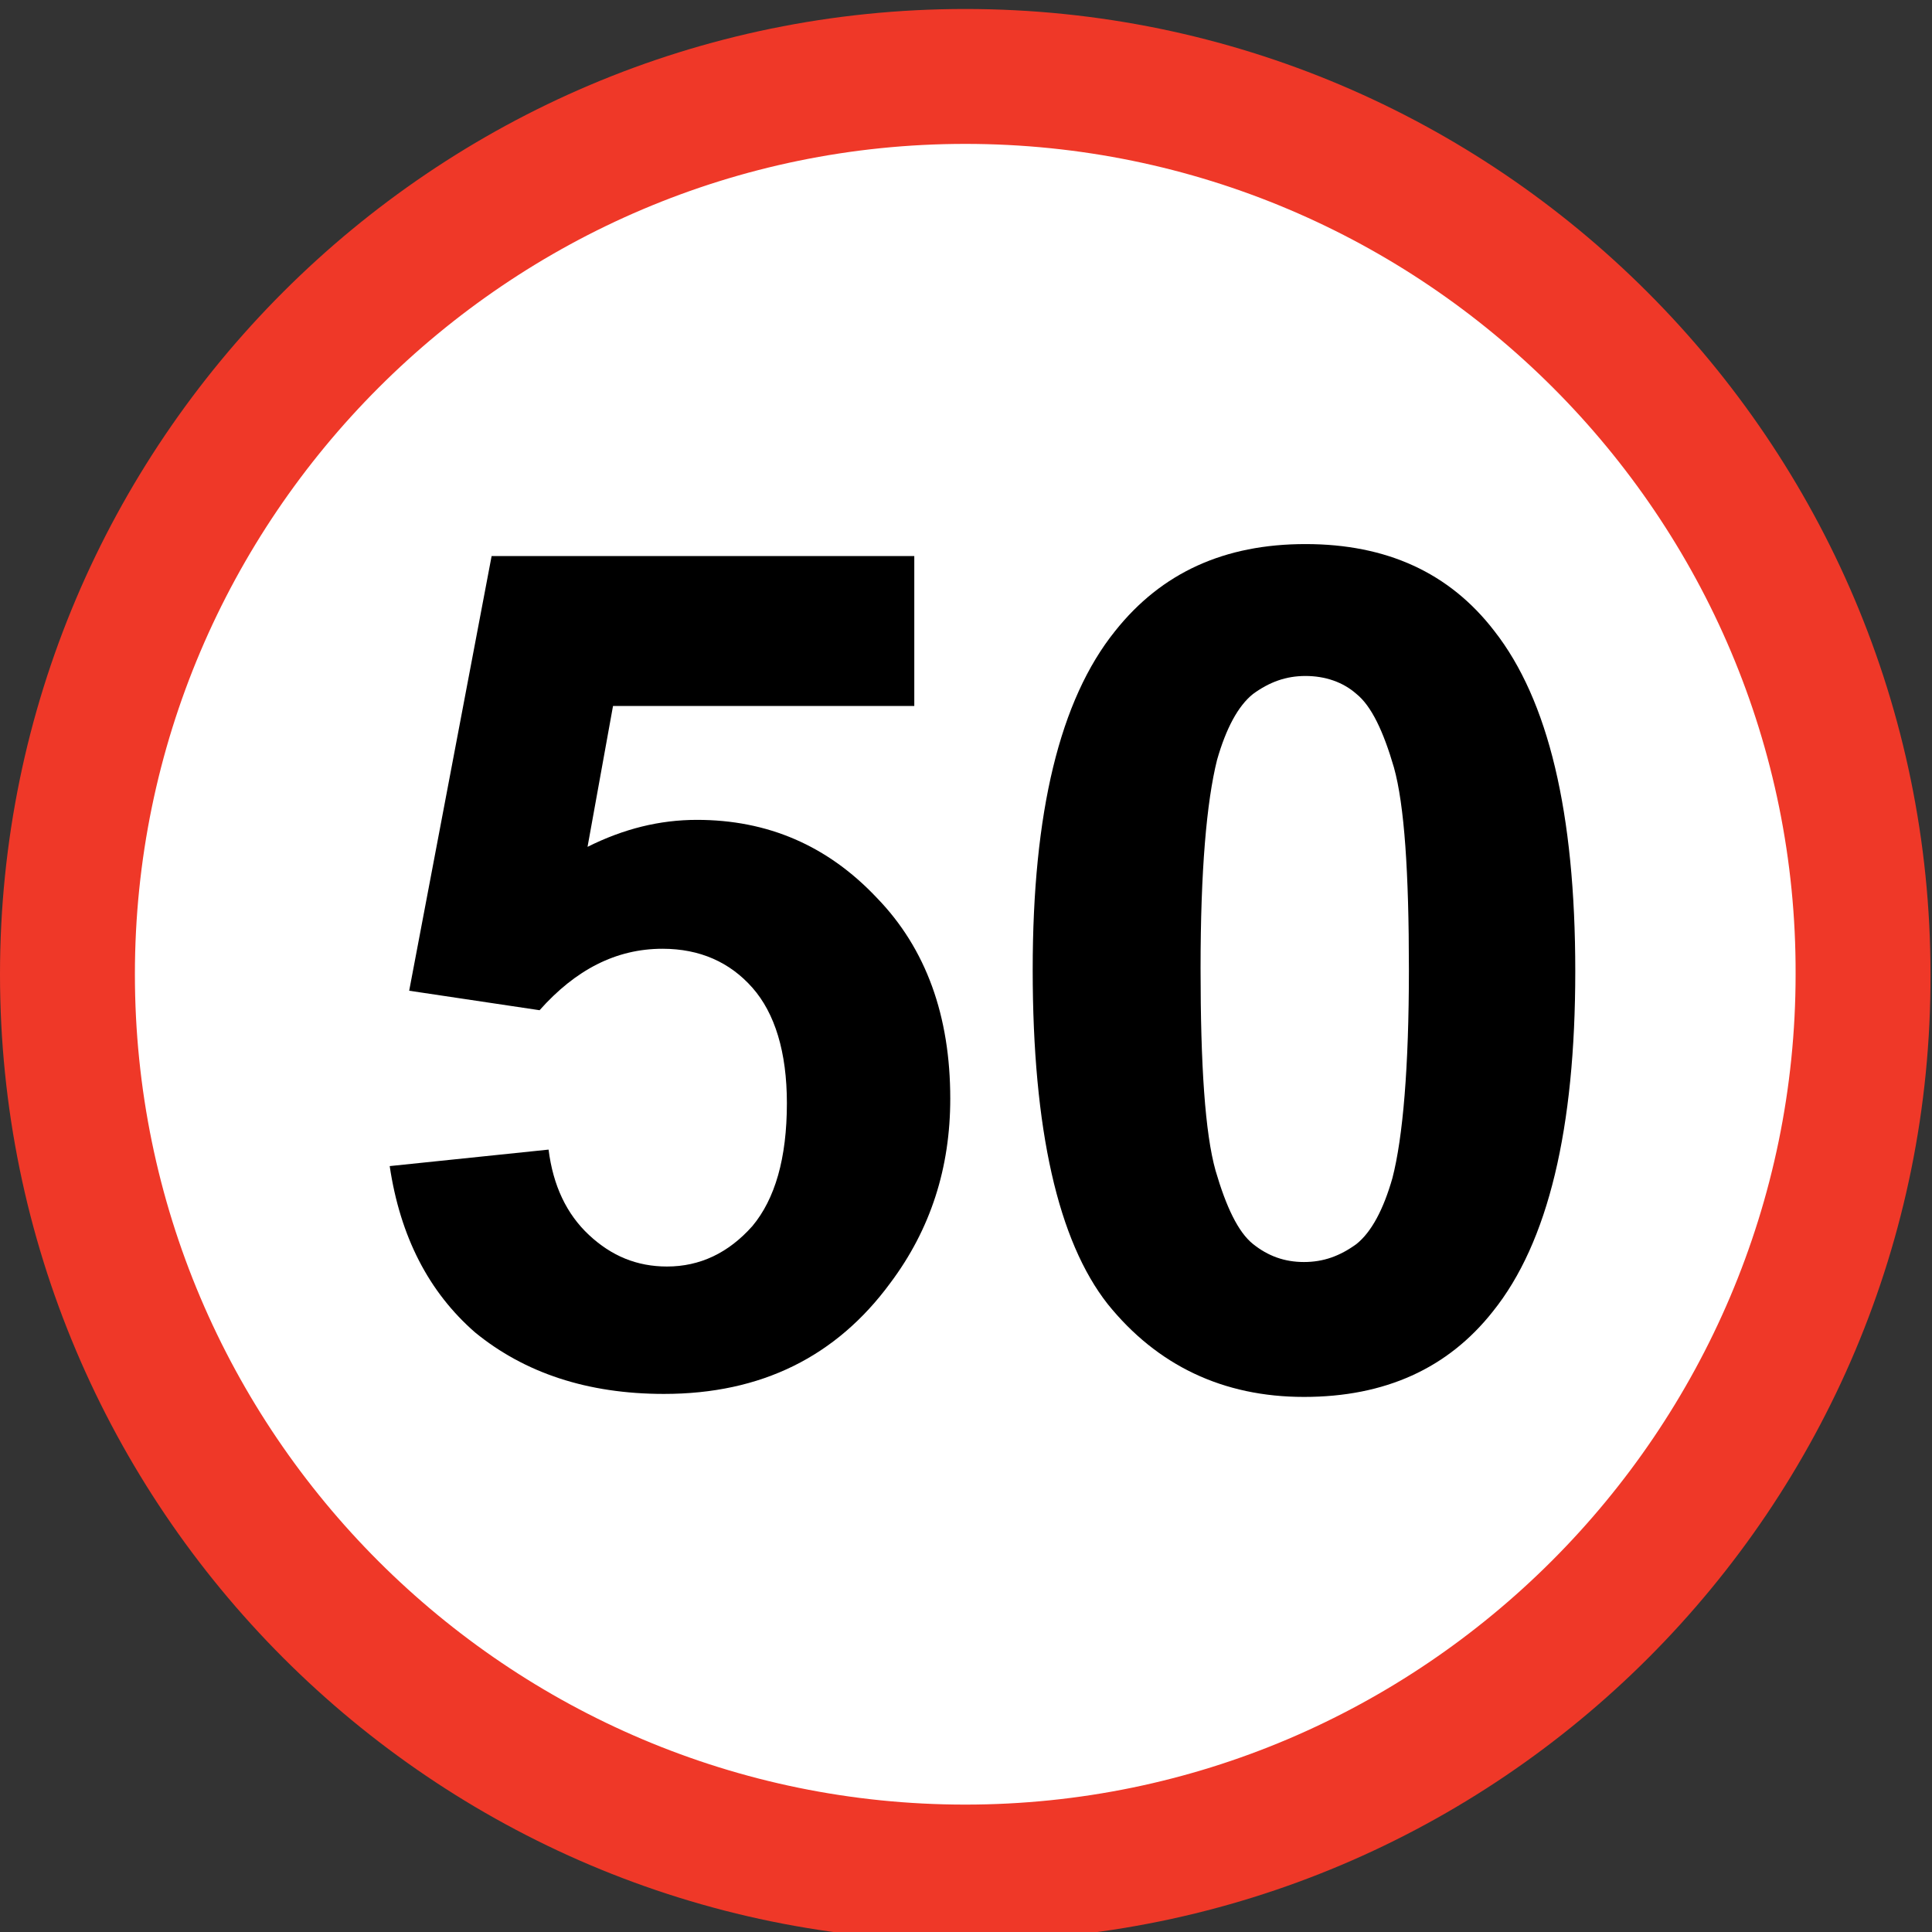
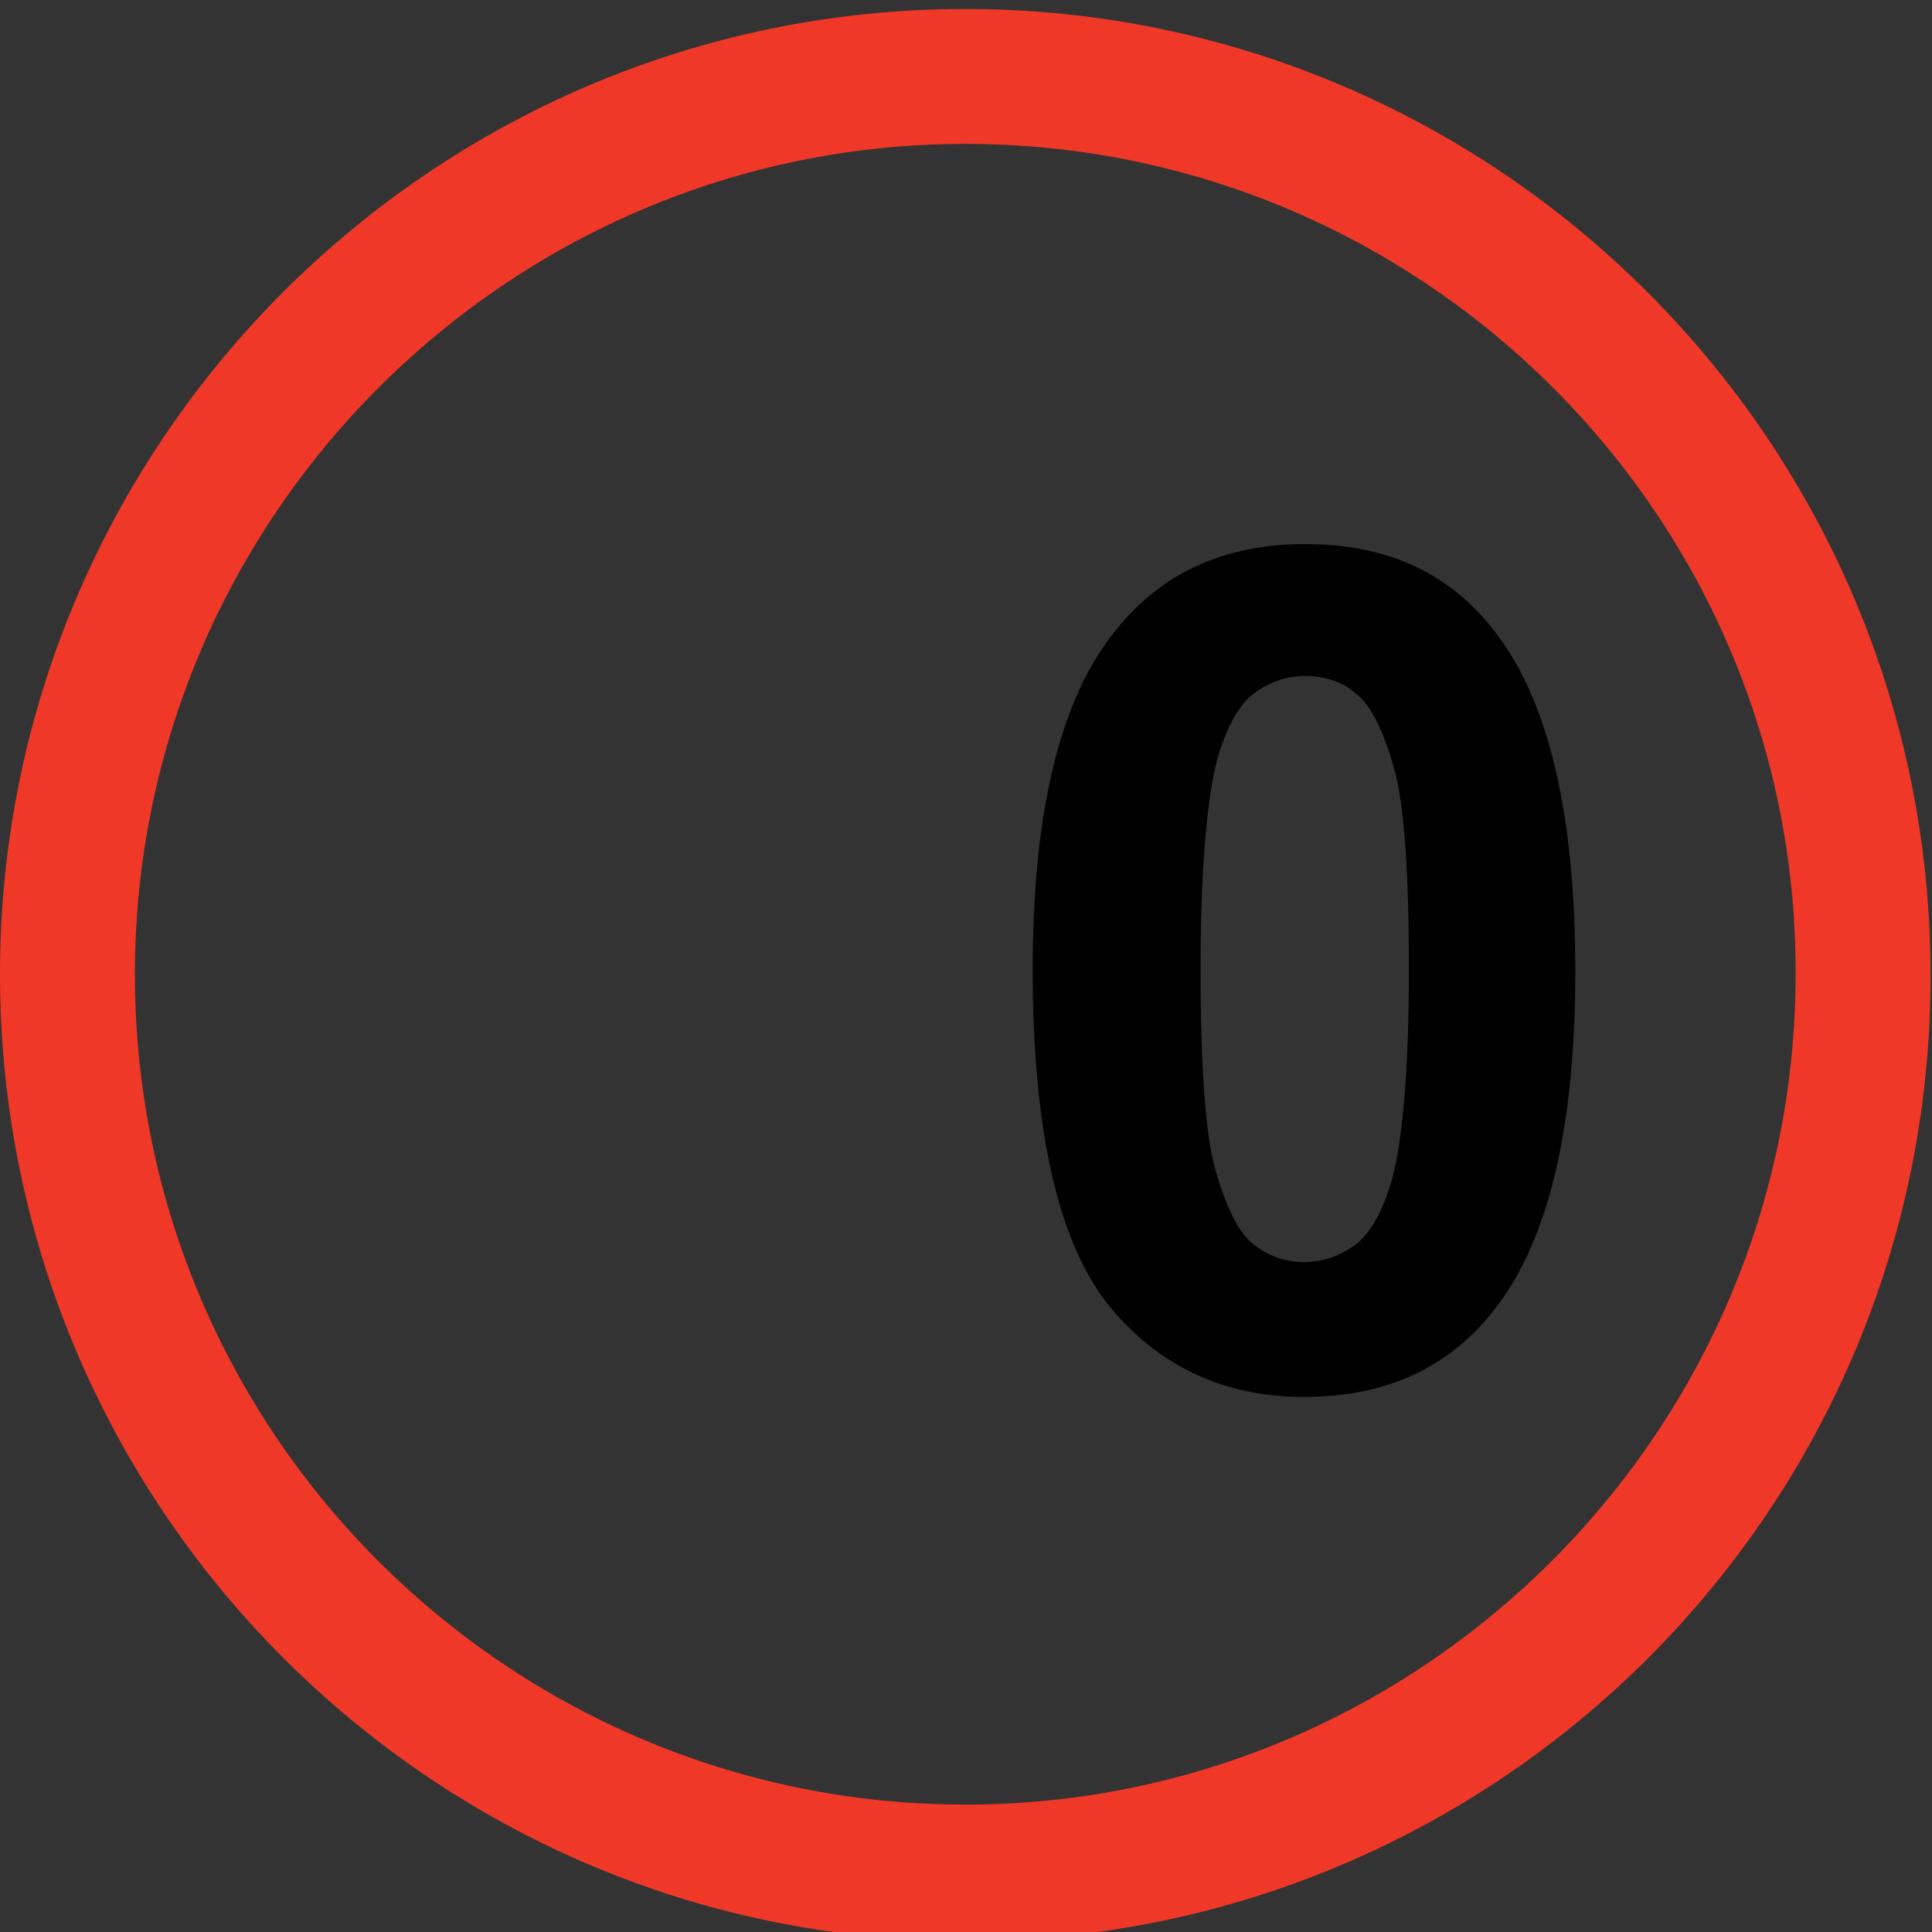
<svg xmlns="http://www.w3.org/2000/svg" version="1.1" id="Layer_1" x="0px" y="0px" viewBox="0 0 128.9 128.9" style="enable-background:new 0 0 128.9 128.9;" xml:space="preserve">
  <rect x="0" y="0" width="128.9" height="128.9" fill="#333333" stroke="none" />
  <style type="text/css">
	.st0{fill:#FFFFFF;}
	.st1{fill:#EF3828;}
</style>
  <g id="XMLID_2_">
    <g id="XMLID_34_">
-       <circle id="XMLID_36_" class="st0" cx="64.4" cy="65" r="59.9" />
      <path id="XMLID_35_" class="st1" d="M64.4,129.5C28.9,129.5,0,100.6,0,65C0,29.5,28.9,0.6,64.4,0.6c35.5,0,64.4,28.9,64.4,64.4    C128.9,100.6,100,129.5,64.4,129.5z M64.4,9.6C33.9,9.6,9,34.5,9,65c0,30.6,24.9,55.4,55.4,55.4s55.4-24.9,55.4-55.4    C119.9,34.5,95,9.6,64.4,9.6z" />
    </g>
    <g id="XMLID_17_">
      <g id="XMLID_32_">
-         <path id="XMLID_82_" d="M26,77.8l10.6-1.1c0.3,2.4,1.2,4.3,2.7,5.7c1.5,1.4,3.2,2.1,5.2,2.1c2.2,0,4.1-0.9,5.7-2.7     c1.5-1.8,2.3-4.5,2.3-8.2c0-3.4-0.8-6-2.3-7.7c-1.5-1.7-3.5-2.6-6-2.6c-3.1,0-5.8,1.4-8.2,4.1l-8.7-1.3l5.5-29H61v10H40.9     l-1.7,9.4c2.4-1.2,4.8-1.8,7.3-1.8c4.7,0,8.7,1.7,12,5.2c3.3,3.4,4.9,7.9,4.9,13.4c0,4.6-1.3,8.7-4,12.3     c-3.6,4.9-8.6,7.4-15.1,7.4c-5.1,0-9.3-1.4-12.6-4.1C28.6,86.2,26.7,82.5,26,77.8z" />
-       </g>
+         </g>
      <g id="XMLID_29_">
-         <path id="XMLID_78_" d="M87.1,36.3c5.4,0,9.6,1.9,12.6,5.8c3.6,4.6,5.4,12.1,5.4,22.7c0,10.5-1.8,18.1-5.5,22.7     c-3,3.8-7.2,5.7-12.6,5.7c-5.4,0-9.8-2.1-13.1-6.2c-3.3-4.2-5-11.6-5-22.3c0-10.5,1.8-18,5.5-22.6C77.5,38.2,81.7,36.3,87.1,36.3     z M87.1,45.1c-1.3,0-2.4,0.4-3.5,1.2c-1,0.8-1.8,2.3-2.4,4.4c-0.7,2.8-1.1,7.4-1.1,13.9s0.3,11,1,13.5c0.7,2.4,1.5,4.1,2.5,4.9     c1,0.8,2.1,1.2,3.4,1.2c1.3,0,2.4-0.4,3.5-1.2c1-0.8,1.8-2.3,2.4-4.4c0.7-2.7,1.1-7.4,1.1-13.9s-0.3-11-1-13.5     c-0.7-2.4-1.5-4.1-2.5-4.9C89.6,45.5,88.4,45.1,87.1,45.1z" />
+         <path id="XMLID_78_" d="M87.1,36.3c5.4,0,9.6,1.9,12.6,5.8c3.6,4.6,5.4,12.1,5.4,22.7c0,10.5-1.8,18.1-5.5,22.7     c-3,3.8-7.2,5.7-12.6,5.7c-5.4,0-9.8-2.1-13.1-6.2c-3.3-4.2-5-11.6-5-22.3c0-10.5,1.8-18,5.5-22.6C77.5,38.2,81.7,36.3,87.1,36.3     M87.1,45.1c-1.3,0-2.4,0.4-3.5,1.2c-1,0.8-1.8,2.3-2.4,4.4c-0.7,2.8-1.1,7.4-1.1,13.9s0.3,11,1,13.5c0.7,2.4,1.5,4.1,2.5,4.9     c1,0.8,2.1,1.2,3.4,1.2c1.3,0,2.4-0.4,3.5-1.2c1-0.8,1.8-2.3,2.4-4.4c0.7-2.7,1.1-7.4,1.1-13.9s-0.3-11-1-13.5     c-0.7-2.4-1.5-4.1-2.5-4.9C89.6,45.5,88.4,45.1,87.1,45.1z" />
      </g>
    </g>
  </g>
</svg>